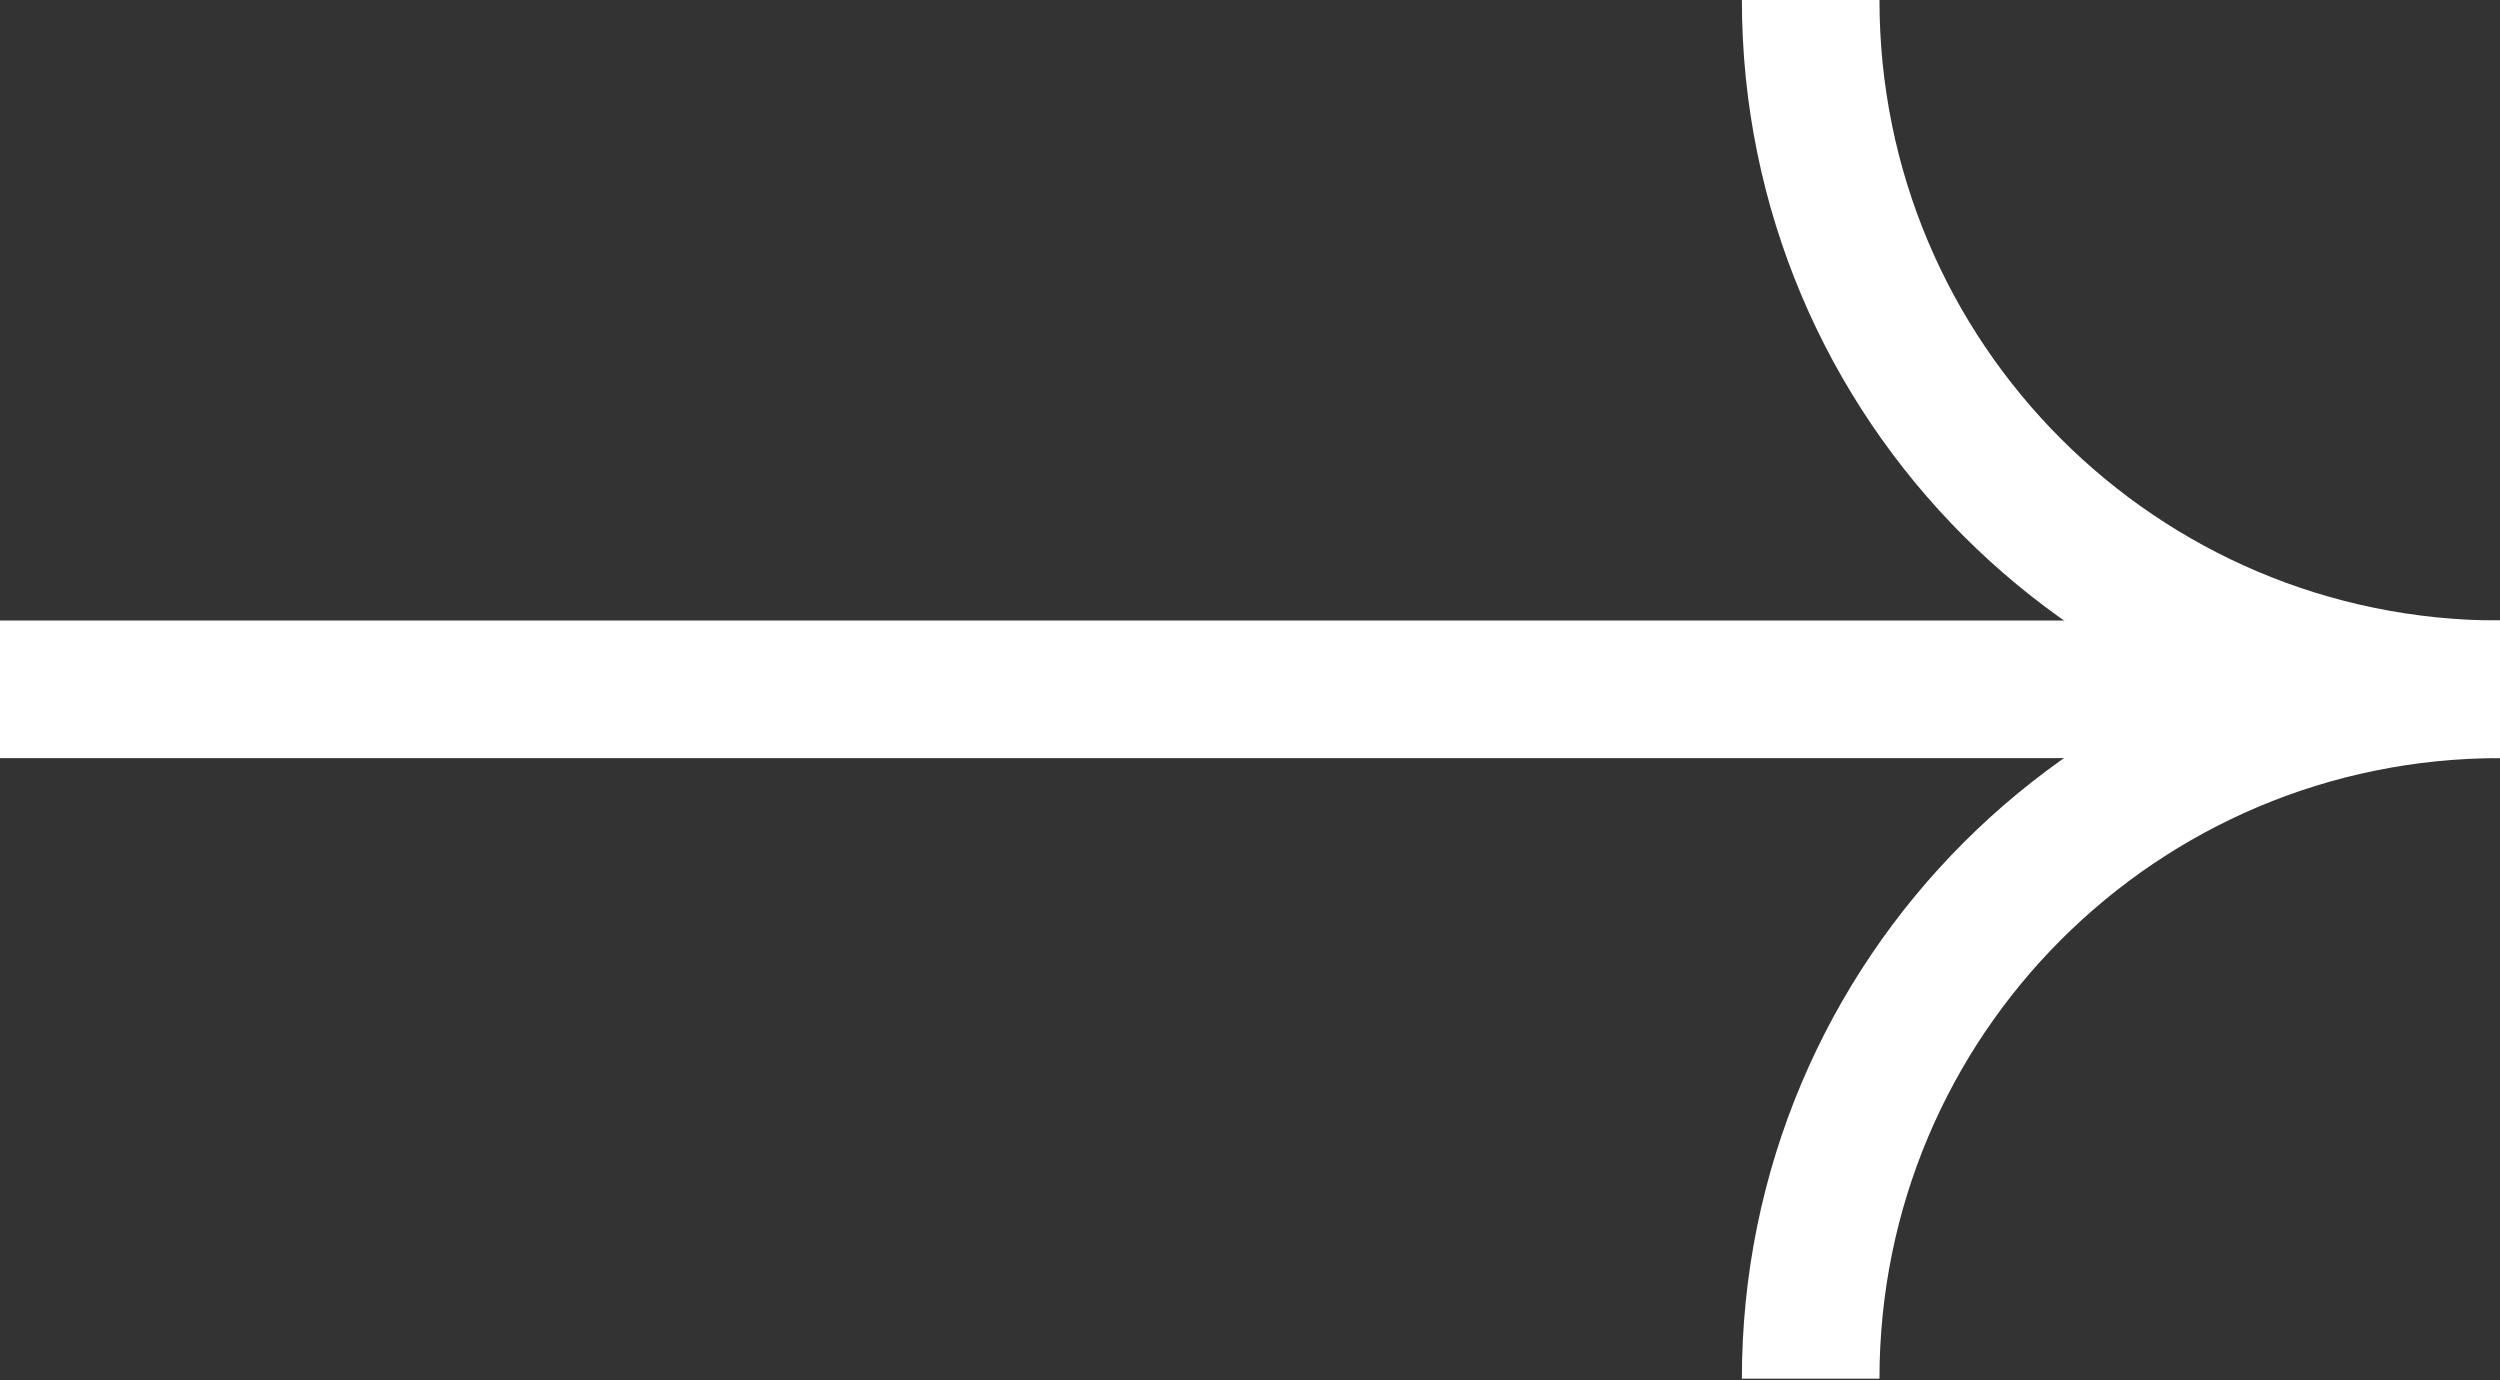
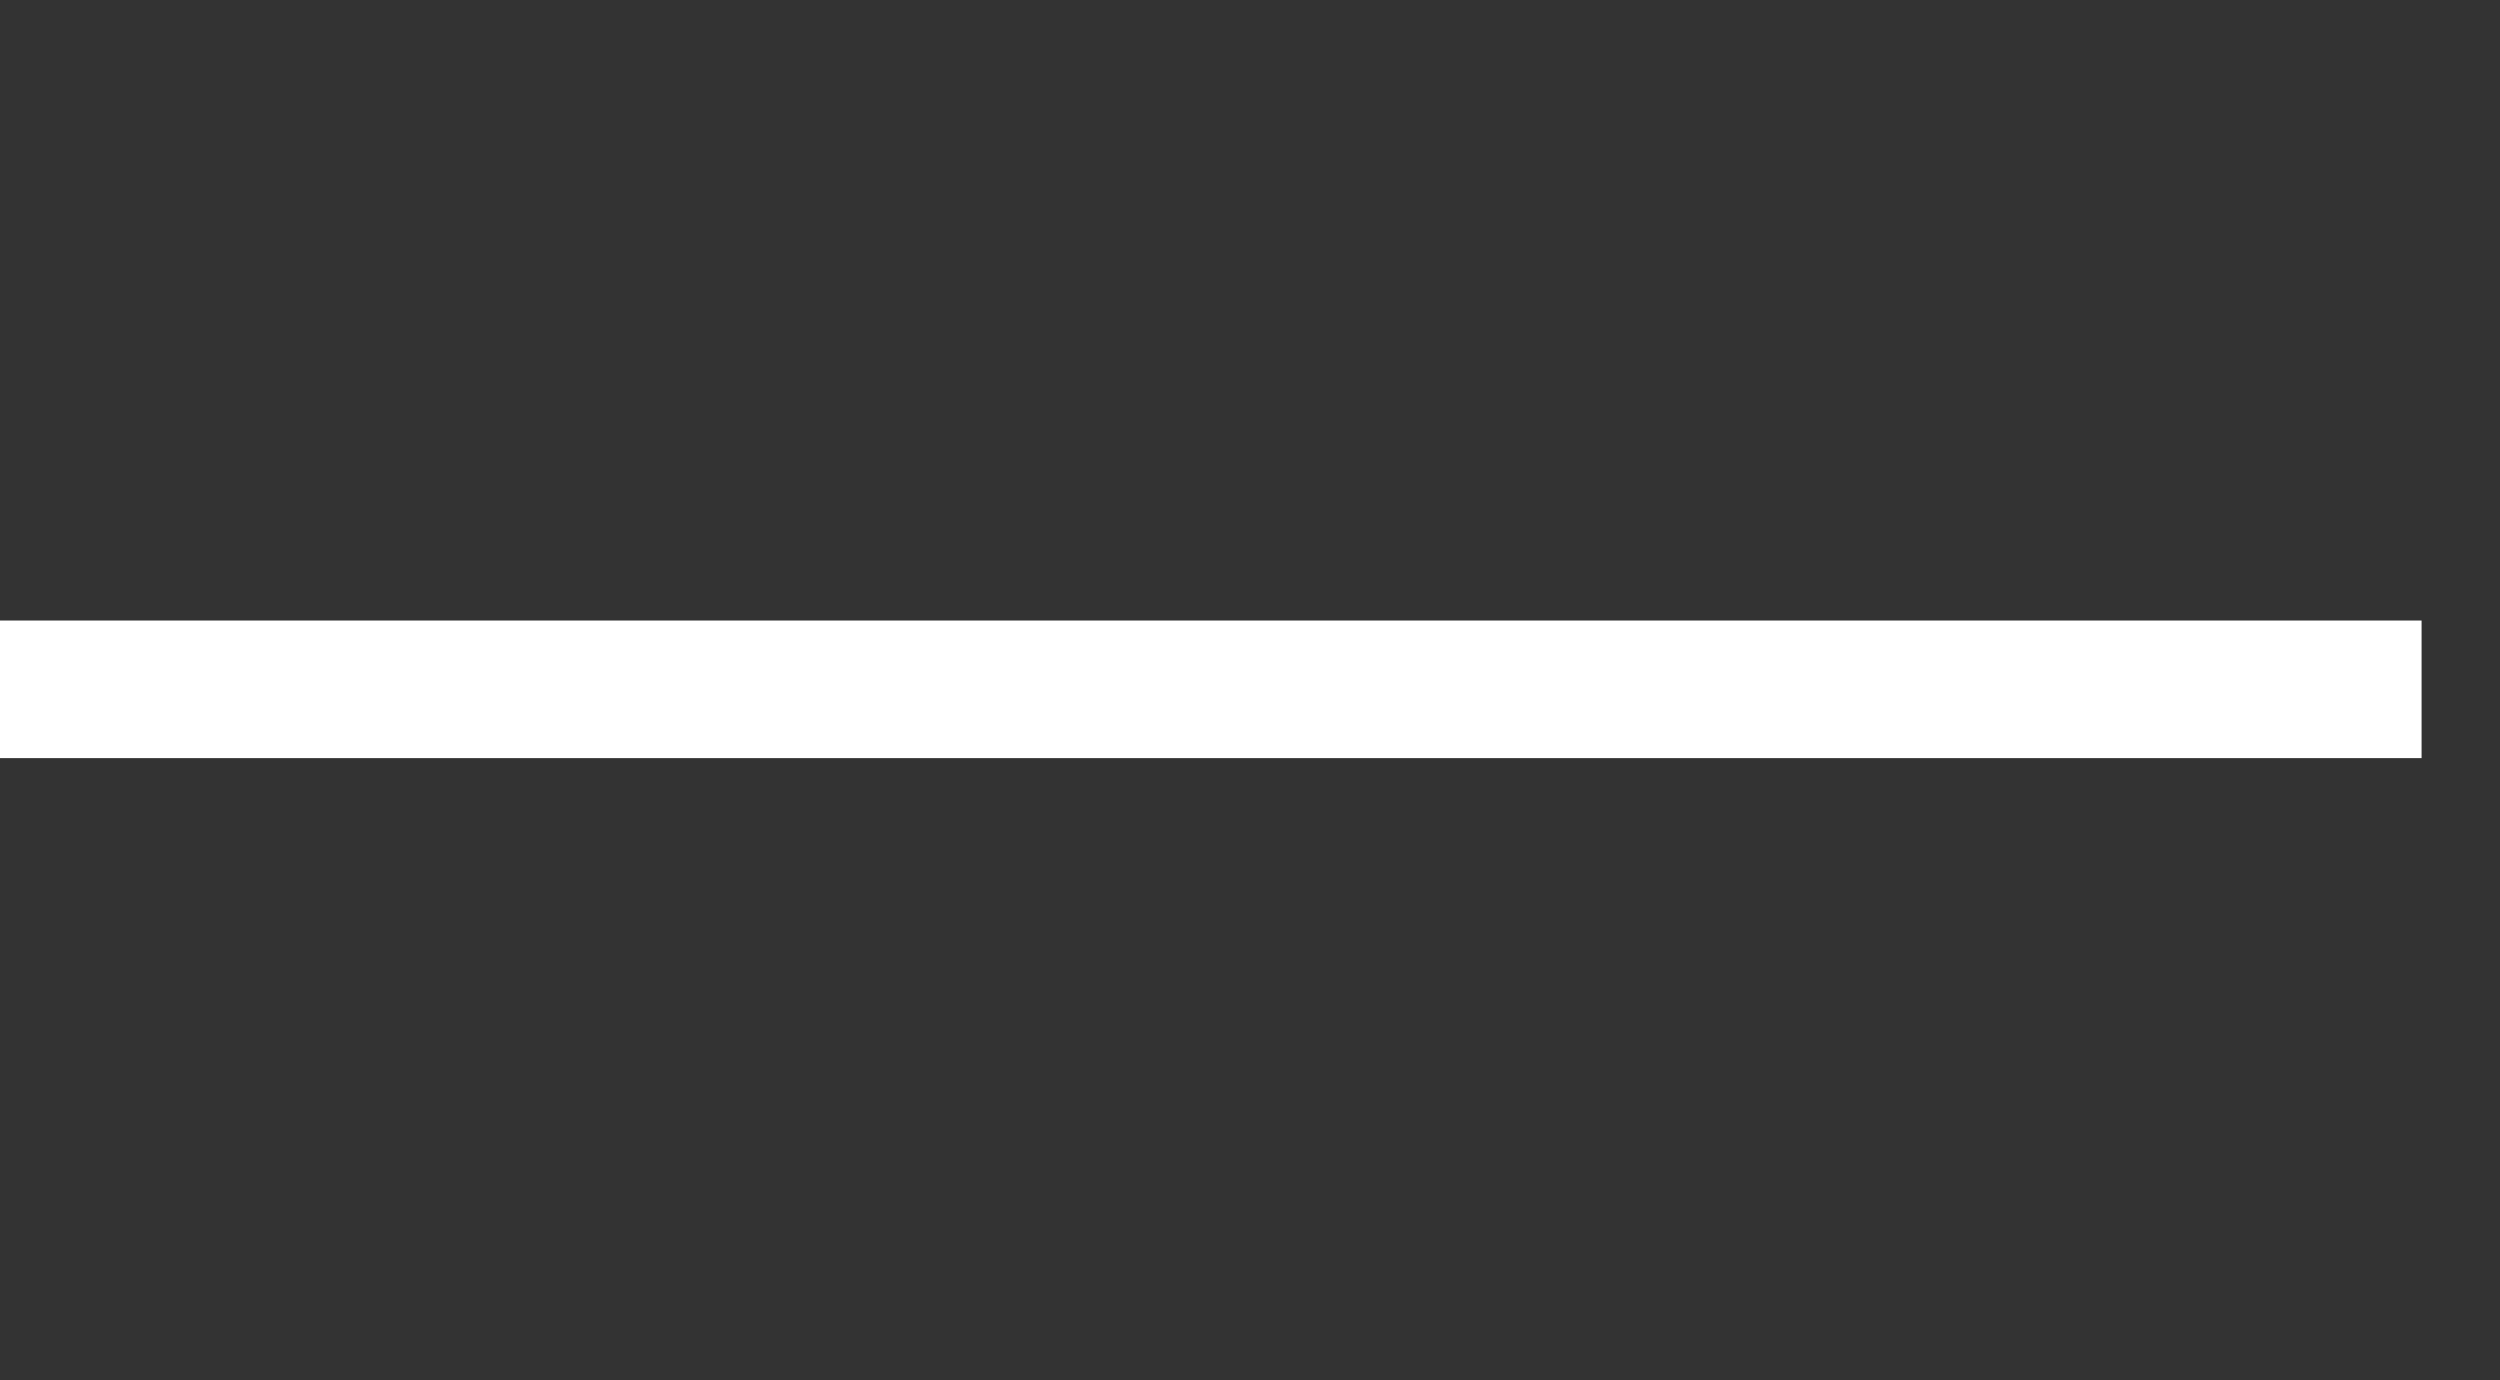
<svg xmlns="http://www.w3.org/2000/svg" id="_レイヤー_2" viewBox="0 0 18.17 10.03">
  <rect x="0" y="0" width="18.17" height="10.03" fill="#333333" stroke="none" />
  <g id="de">
-     <path d="M18.17,5.01c-2.77,0-5.01-2.24-5.01-5.01" style="fill:none; stroke:#fff; stroke-miterlimit:10;" />
-     <path d="M18.17,5.01c-2.77,0-5.01,2.24-5.01,5.01" style="fill:none; stroke:#fff; stroke-miterlimit:10;" />
    <line x1="17.6" y1="5.01" y2="5.01" style="fill:none; stroke:#fff; stroke-miterlimit:10;" />
  </g>
</svg>